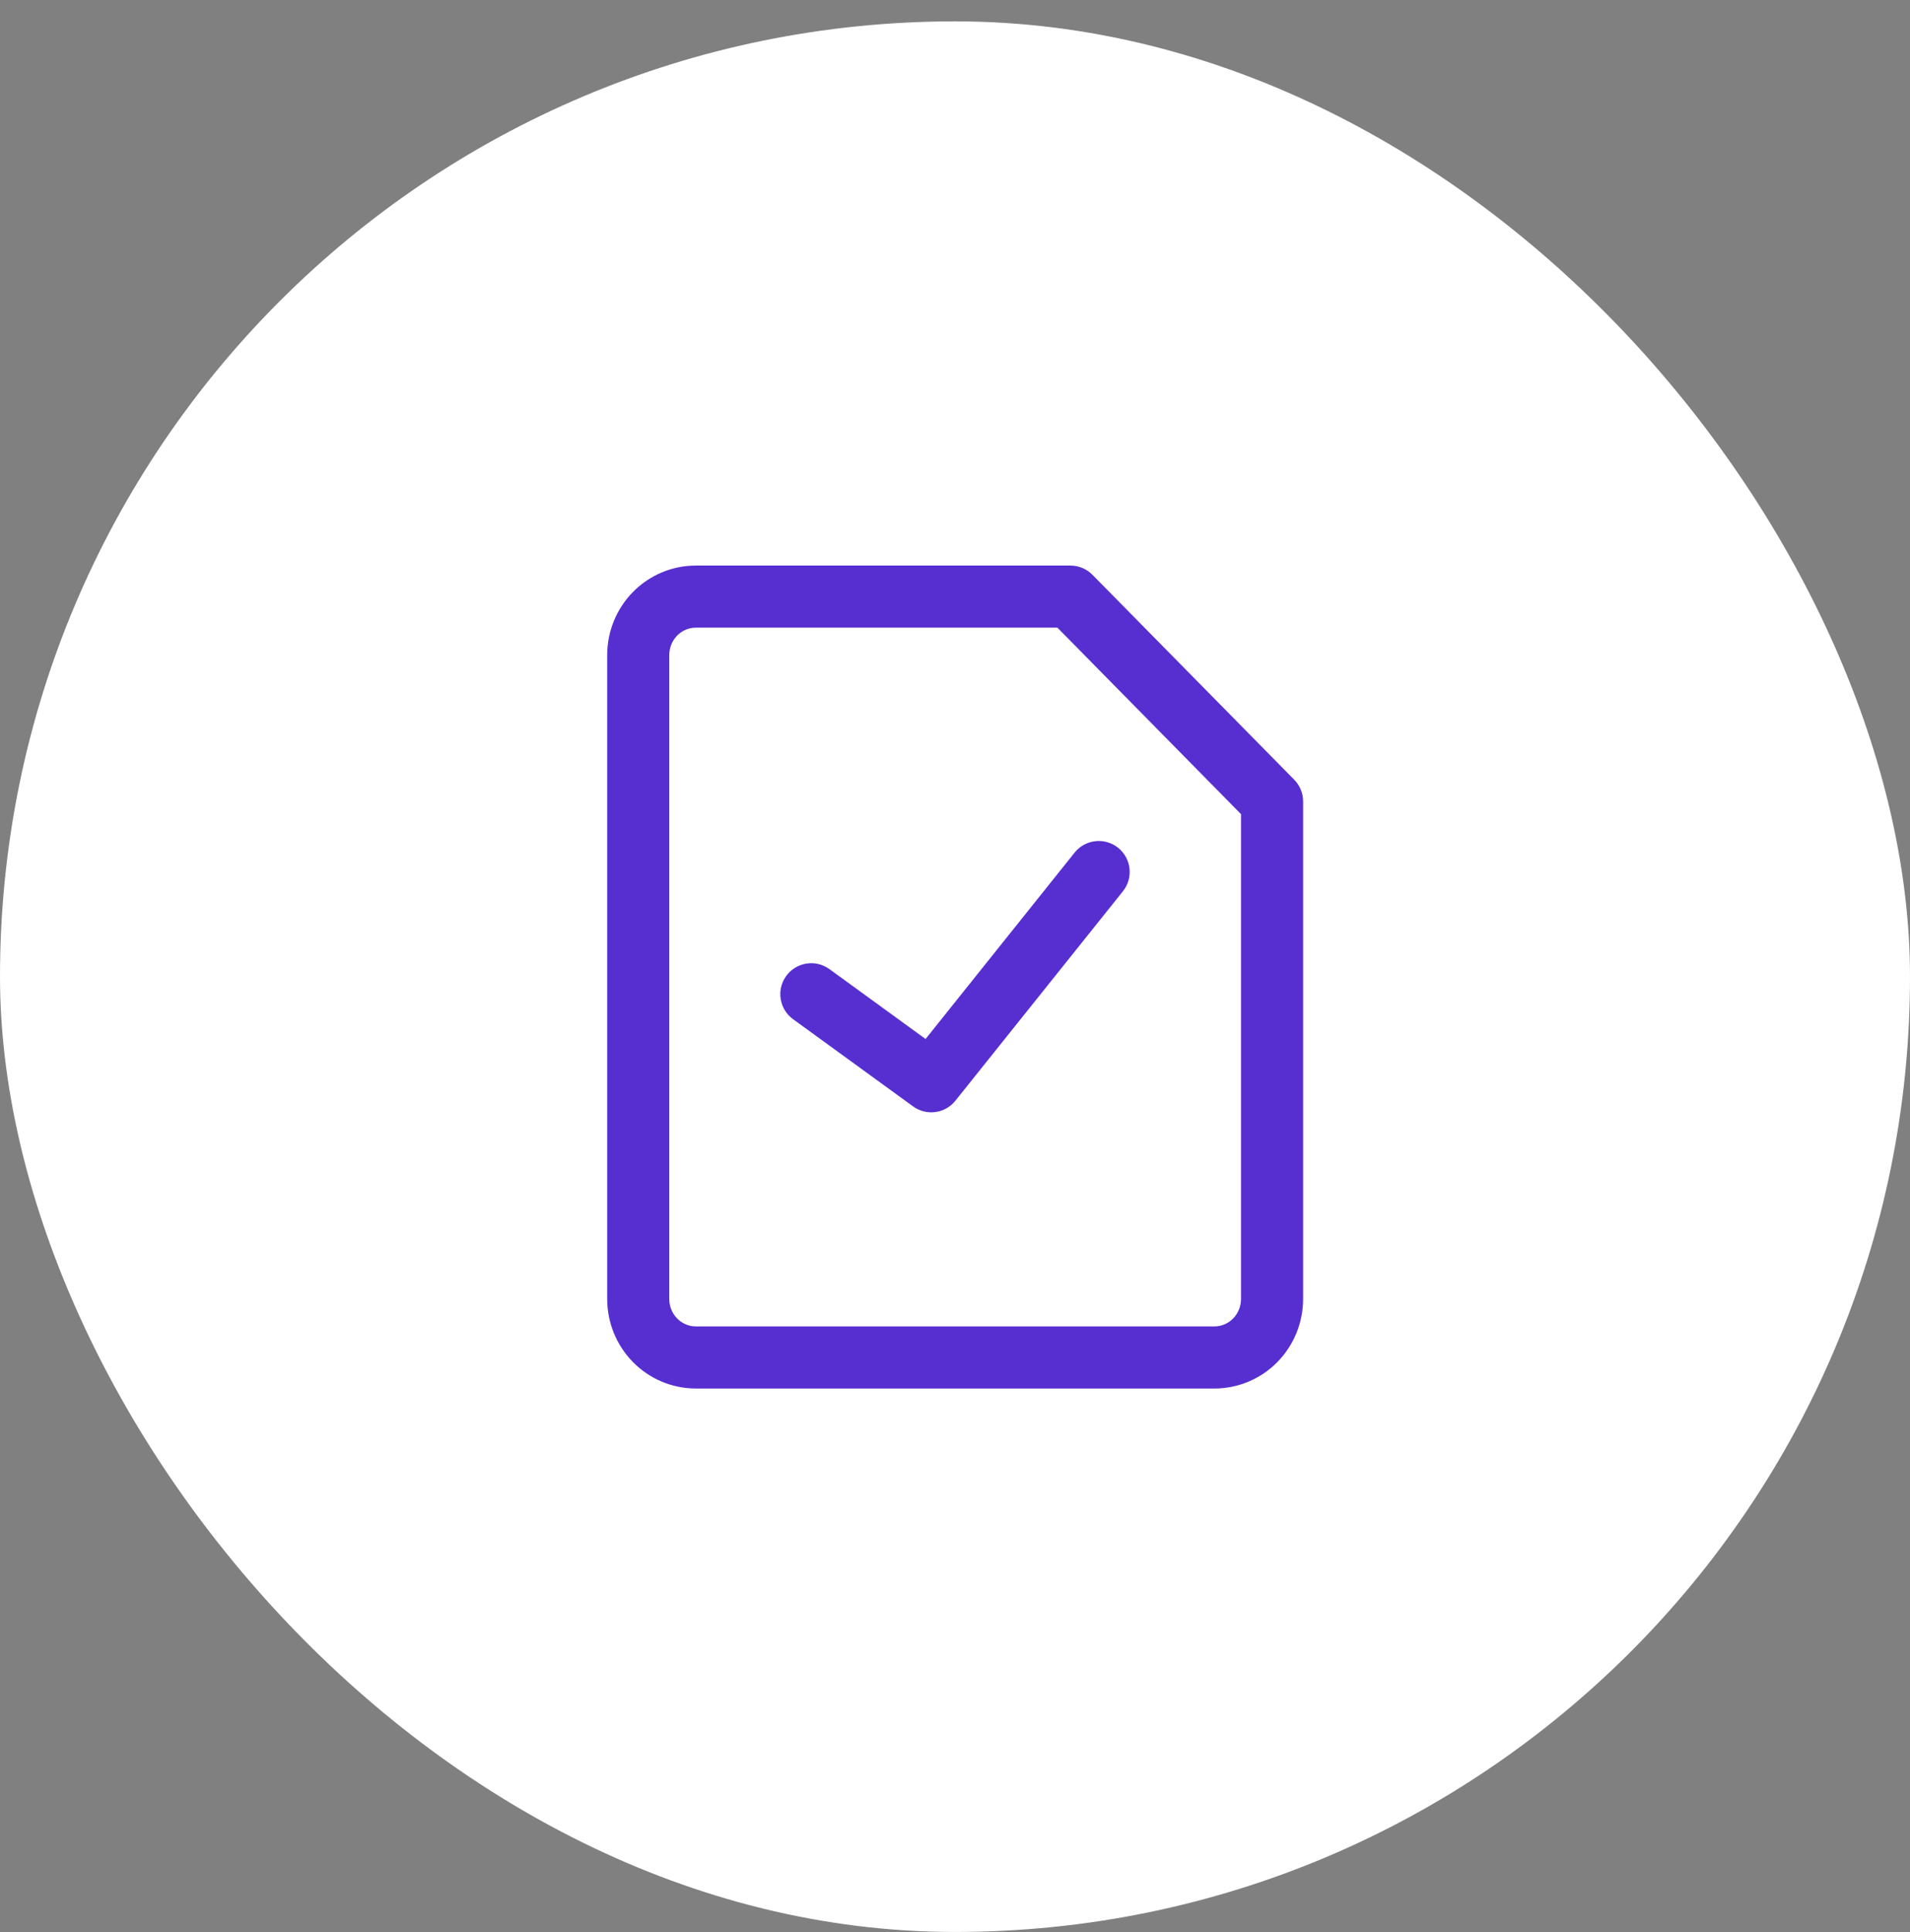
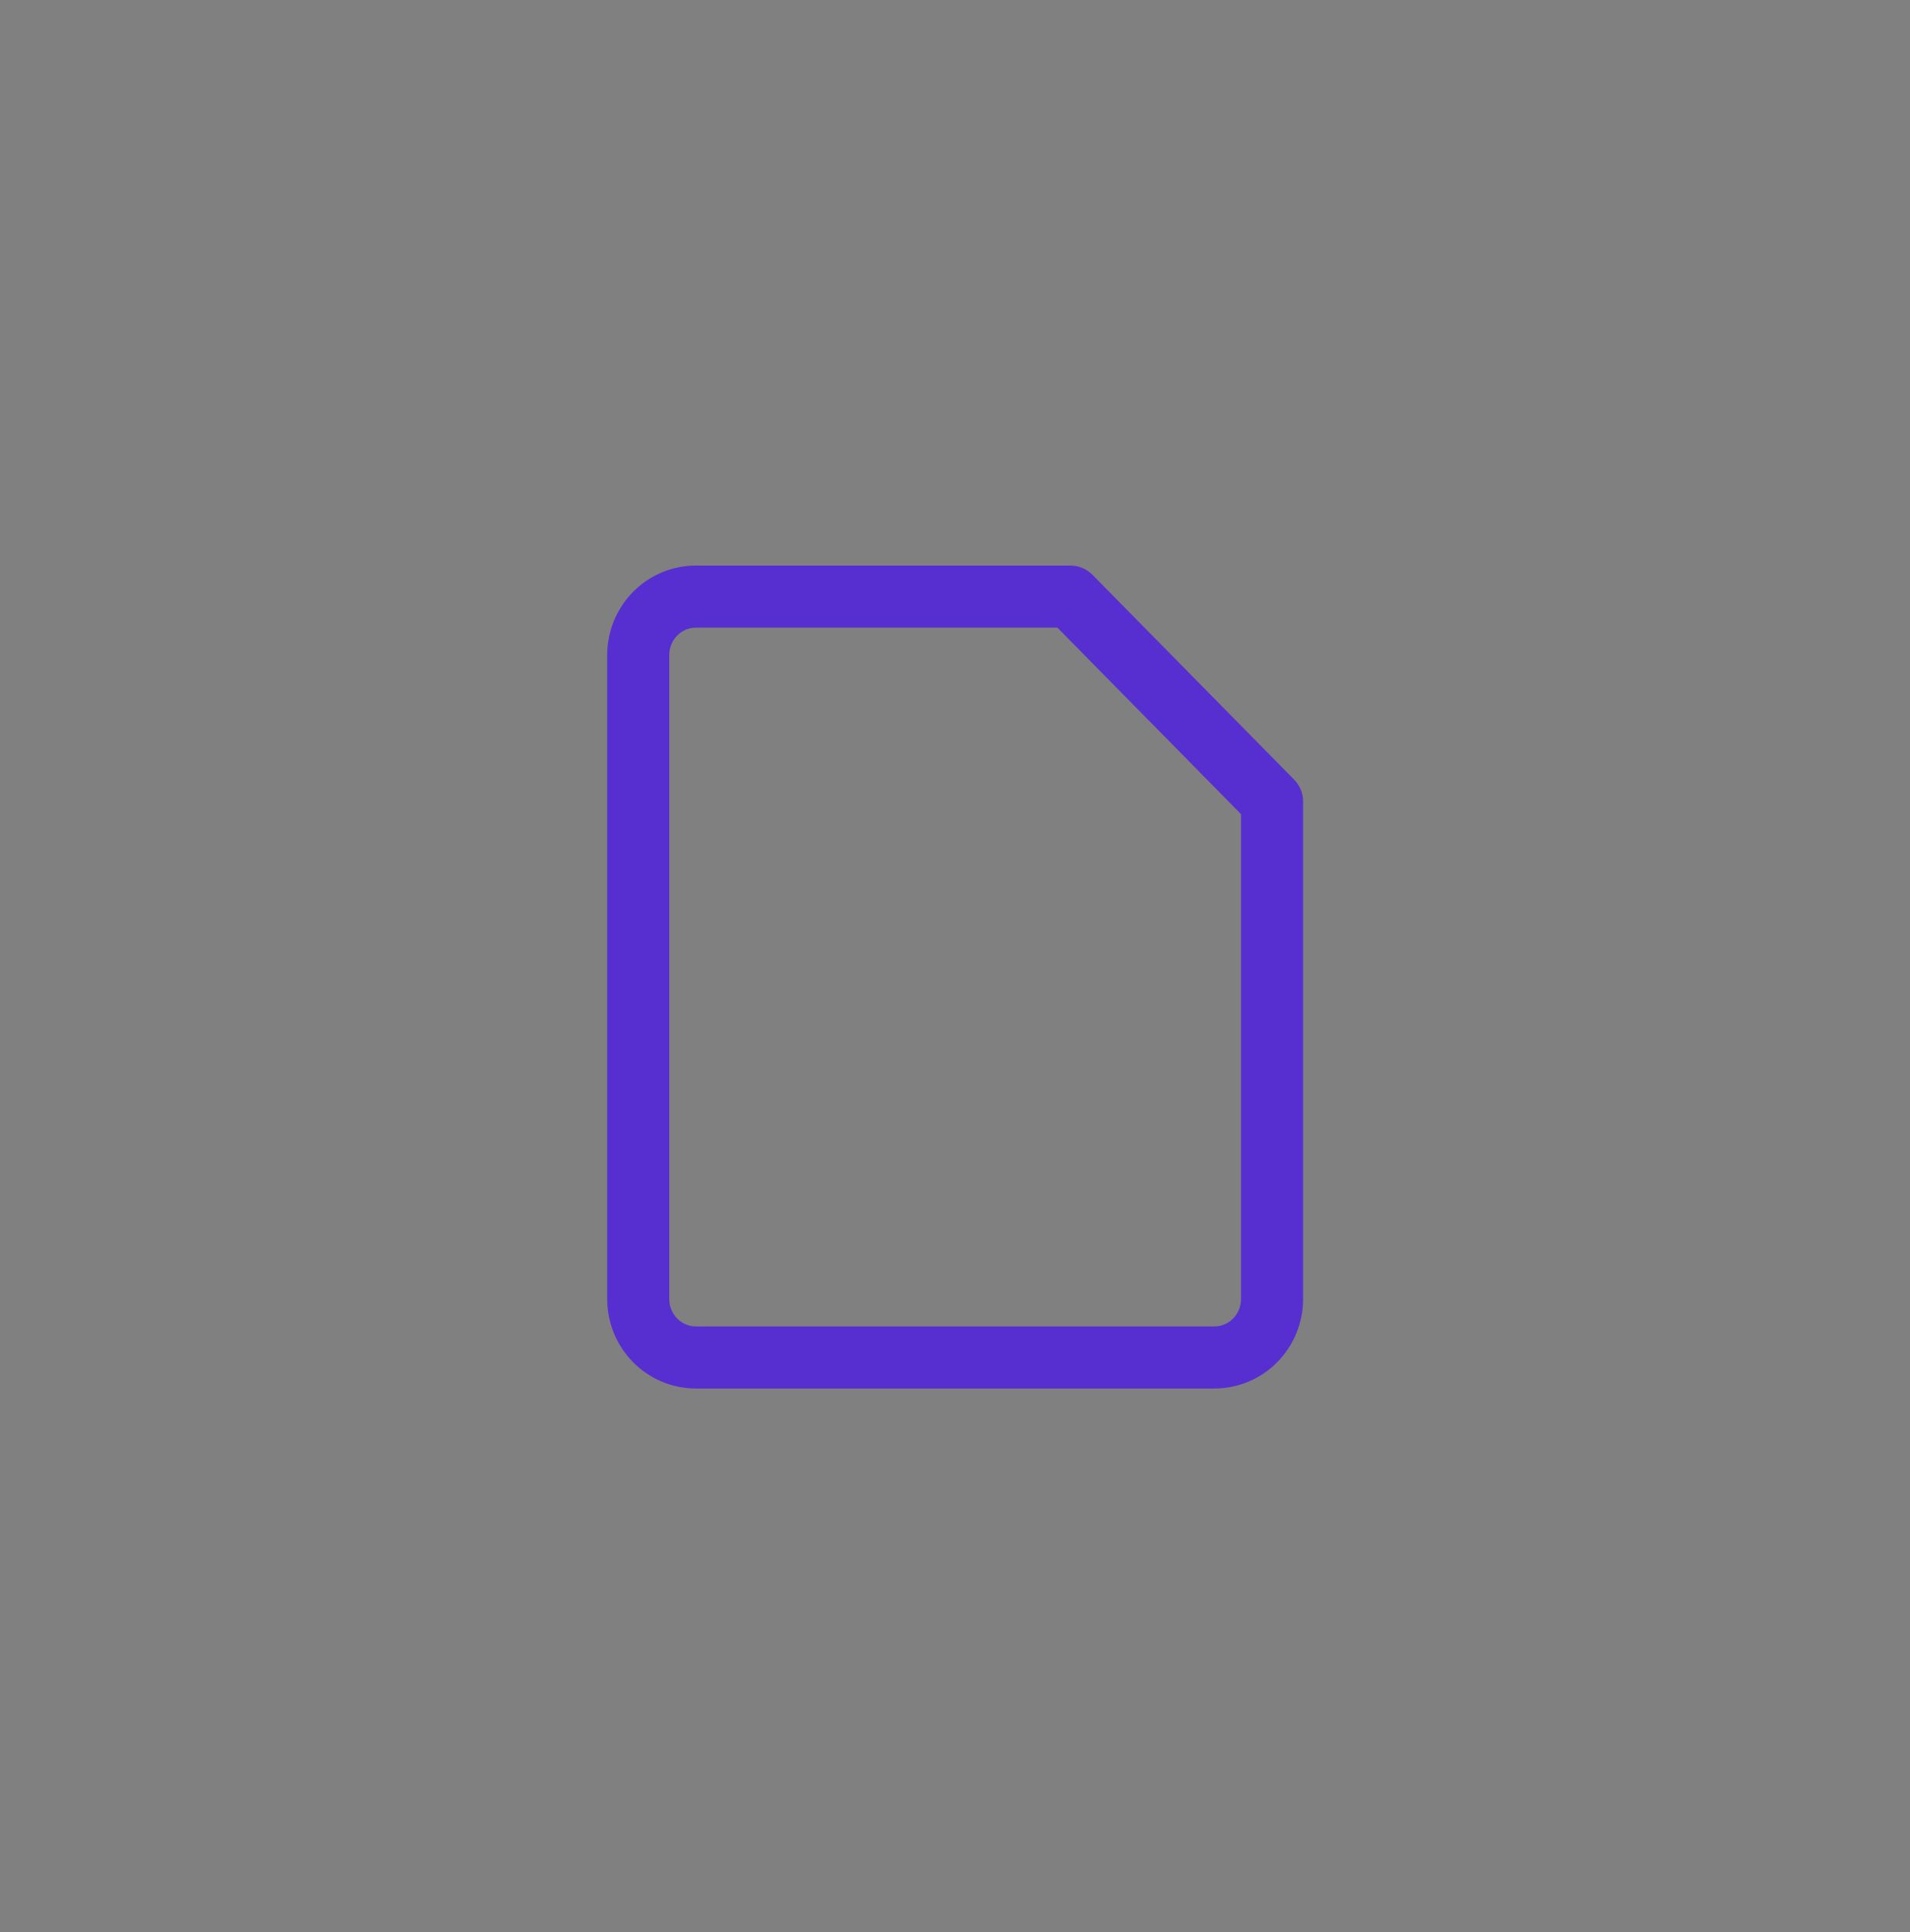
<svg xmlns="http://www.w3.org/2000/svg" width="88" height="89" viewBox="0 0 88 89" fill="none">
  <rect x="0" y="0" width="88" height="89" fill="#808080" stroke="none" />
-   <rect y="0.984" width="88" height="88" rx="44" fill="white" />
  <g clip-path="url(#clip0_1149_3172)">
-     <path fill-rule="evenodd" clip-rule="evenodd" d="M51.514 39.047C52.129 39.539 52.228 40.436 51.737 41.05L44.019 50.697C43.544 51.292 42.685 51.408 42.069 50.96L36.538 46.942C35.902 46.479 35.761 45.588 36.223 44.952C36.686 44.315 37.577 44.174 38.214 44.636L42.644 47.855L49.511 39.27C50.003 38.655 50.9 38.556 51.514 39.047Z" fill="#572FD0" />
-     <path fill-rule="evenodd" clip-rule="evenodd" d="M32.06 28.909C31.742 28.909 31.433 29.037 31.201 29.272C31.201 29.272 31.201 29.272 31.201 29.272C30.969 29.508 30.835 29.832 30.835 30.175V59.828C30.835 60.17 30.97 60.494 31.201 60.73C31.433 60.965 31.742 61.093 32.06 61.093H55.953C56.271 61.093 56.58 60.965 56.812 60.73C57.044 60.494 57.178 60.17 57.178 59.828V37.5L48.718 28.909H32.06ZM29.163 27.265C29.928 26.489 30.969 26.049 32.06 26.049H49.316C49.699 26.049 50.066 26.203 50.335 26.476L59.627 35.91C59.891 36.178 60.039 36.538 60.039 36.914V59.828C60.039 60.915 59.613 61.962 58.85 62.737C58.086 63.513 57.044 63.953 55.953 63.953H32.06C30.969 63.953 29.928 63.513 29.163 62.737C28.4 61.962 27.975 60.915 27.975 59.828V30.175C27.975 29.087 28.4 28.04 29.163 27.265Z" fill="#572FD0" />
+     <path fill-rule="evenodd" clip-rule="evenodd" d="M32.06 28.909C31.742 28.909 31.433 29.037 31.201 29.272C31.201 29.272 31.201 29.272 31.201 29.272C30.969 29.508 30.835 29.832 30.835 30.175V59.828C30.835 60.17 30.97 60.494 31.201 60.73C31.433 60.965 31.742 61.093 32.06 61.093H55.953C56.271 61.093 56.58 60.965 56.812 60.73C57.044 60.494 57.178 60.17 57.178 59.828V37.5L48.718 28.909H32.06ZM29.163 27.265C29.928 26.489 30.969 26.049 32.06 26.049H49.316C49.699 26.049 50.066 26.203 50.335 26.476L59.627 35.91C59.891 36.178 60.039 36.538 60.039 36.914V59.828C60.039 60.915 59.613 61.962 58.85 62.737C58.086 63.513 57.044 63.953 55.953 63.953H32.06C30.969 63.953 29.928 63.513 29.163 62.737C28.4 61.962 27.975 60.915 27.975 59.828V30.175C27.975 29.087 28.4 28.04 29.163 27.265" fill="#572FD0" />
  </g>
  <defs>
    <clipPath id="clip0_1149_3172">
      <rect width="40" height="40" fill="white" transform="translate(24 24.984)" />
    </clipPath>
  </defs>
</svg>